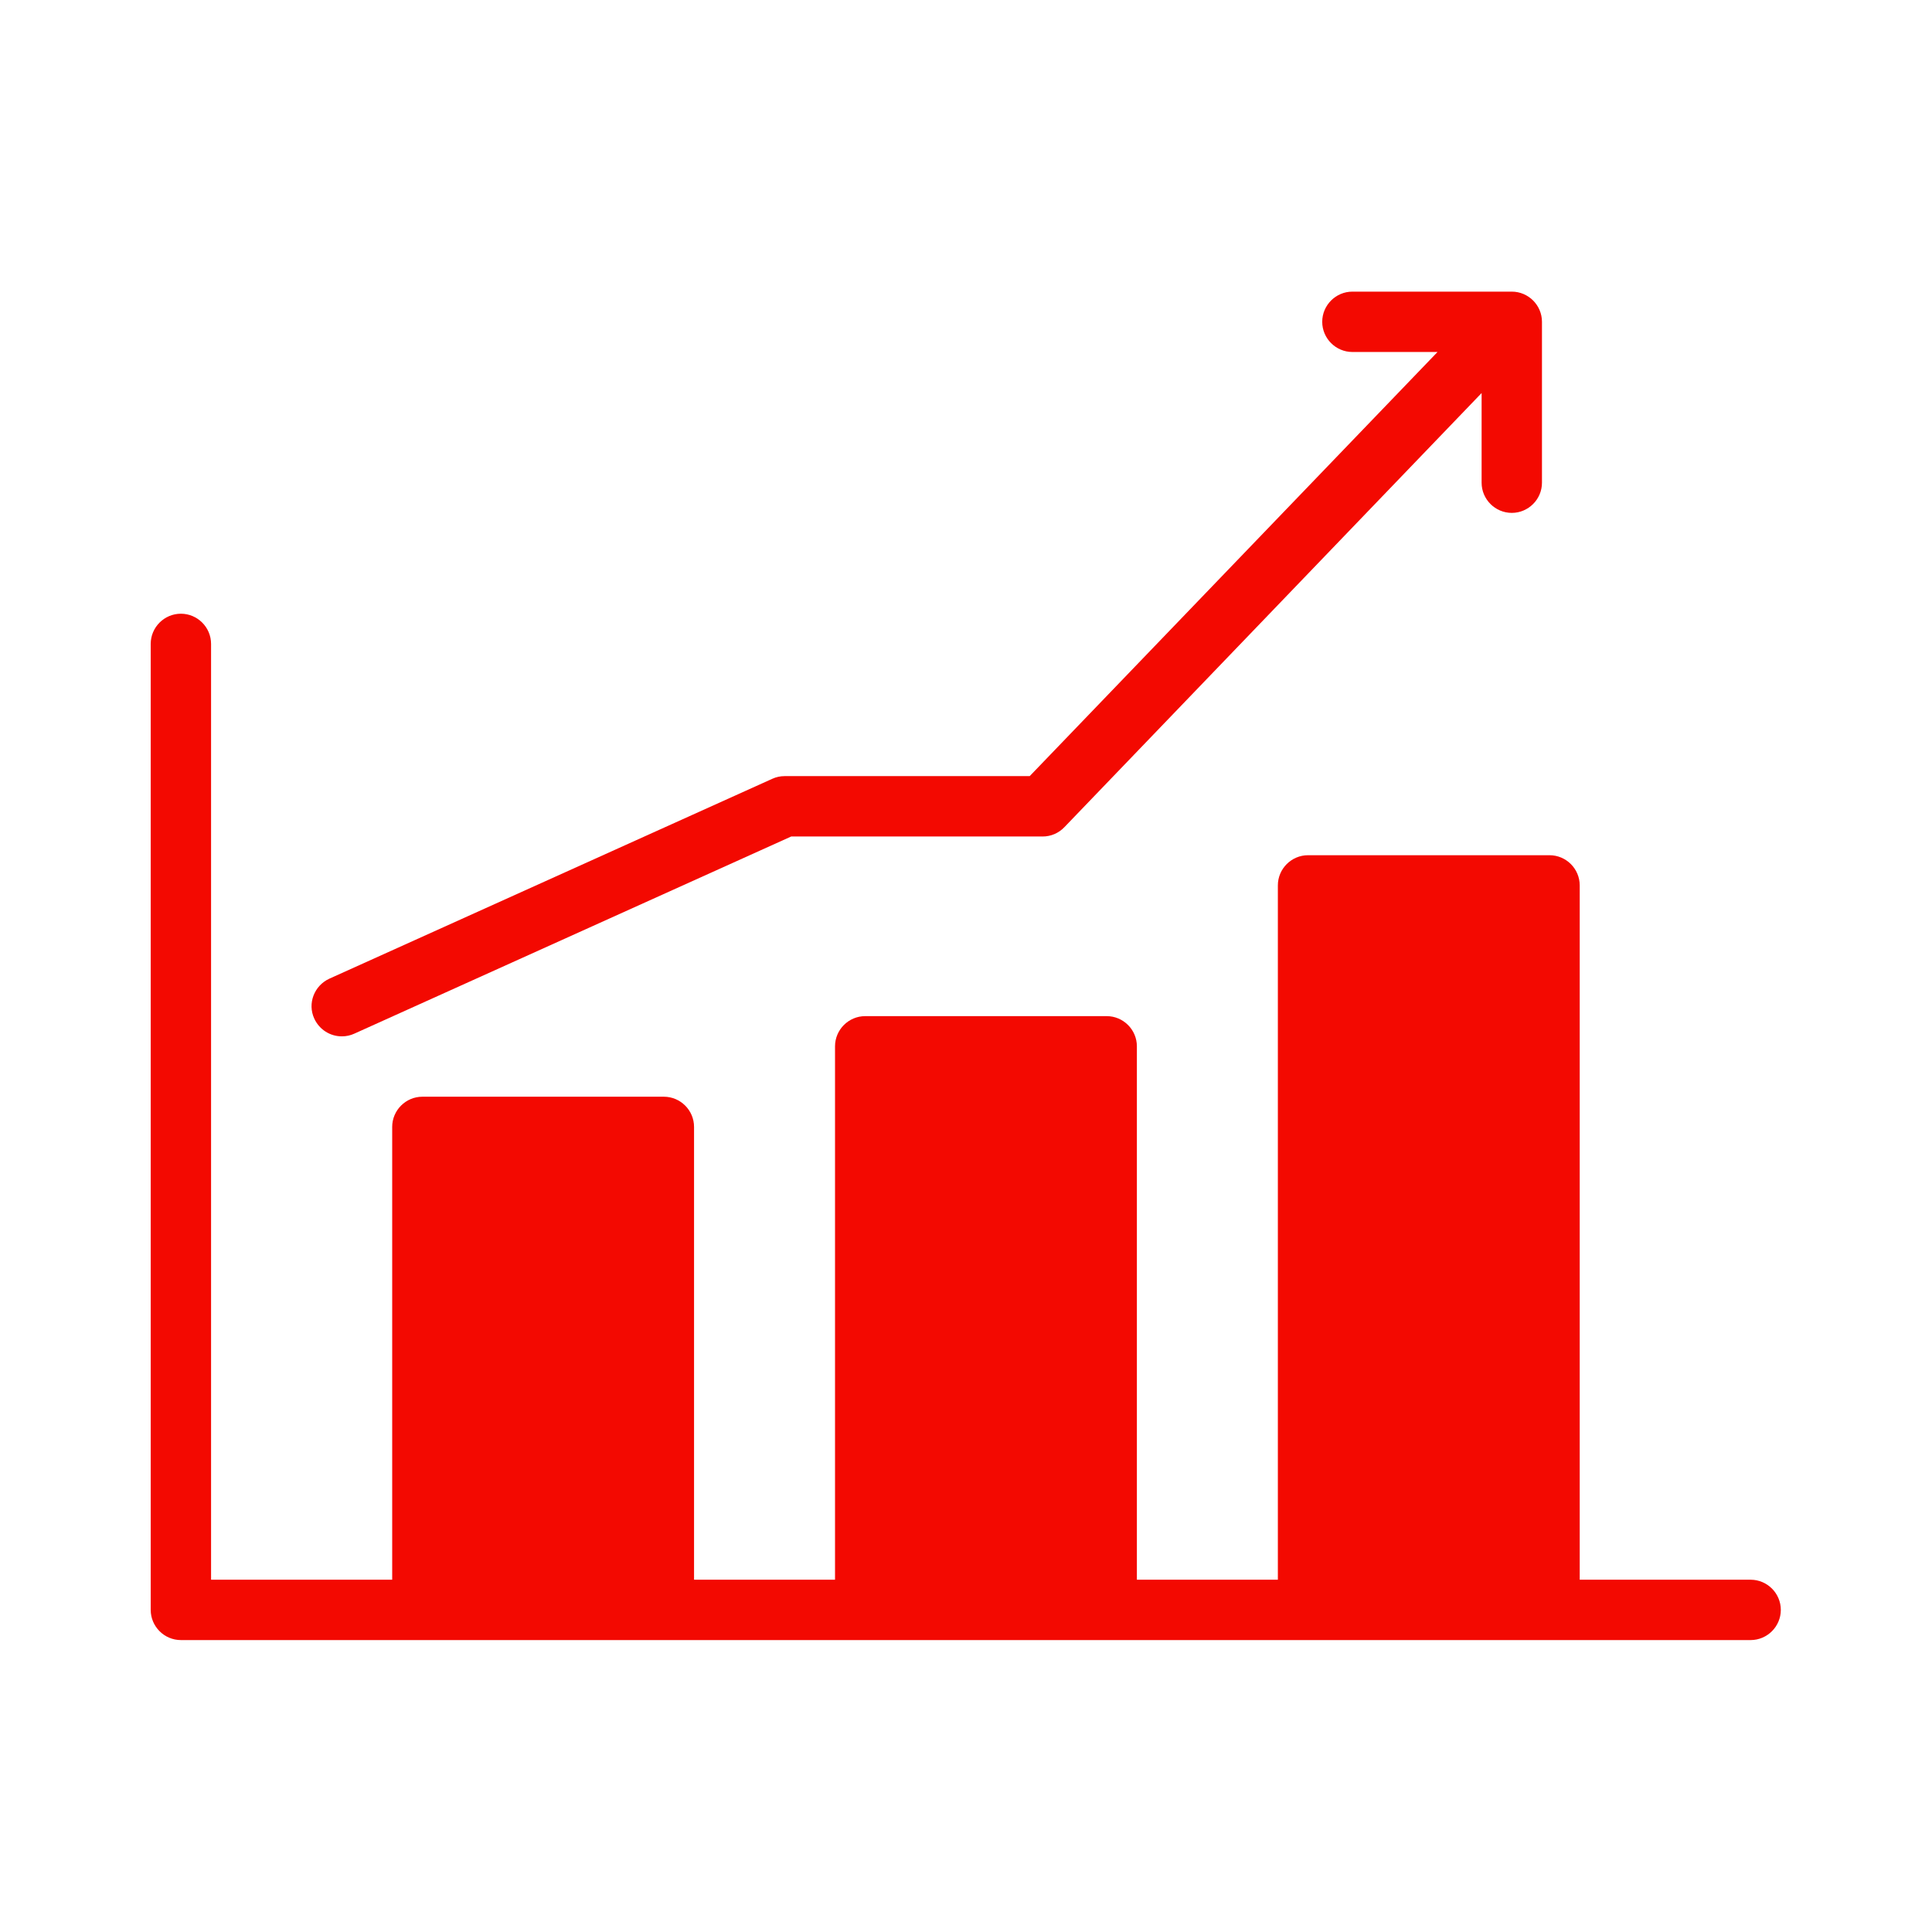
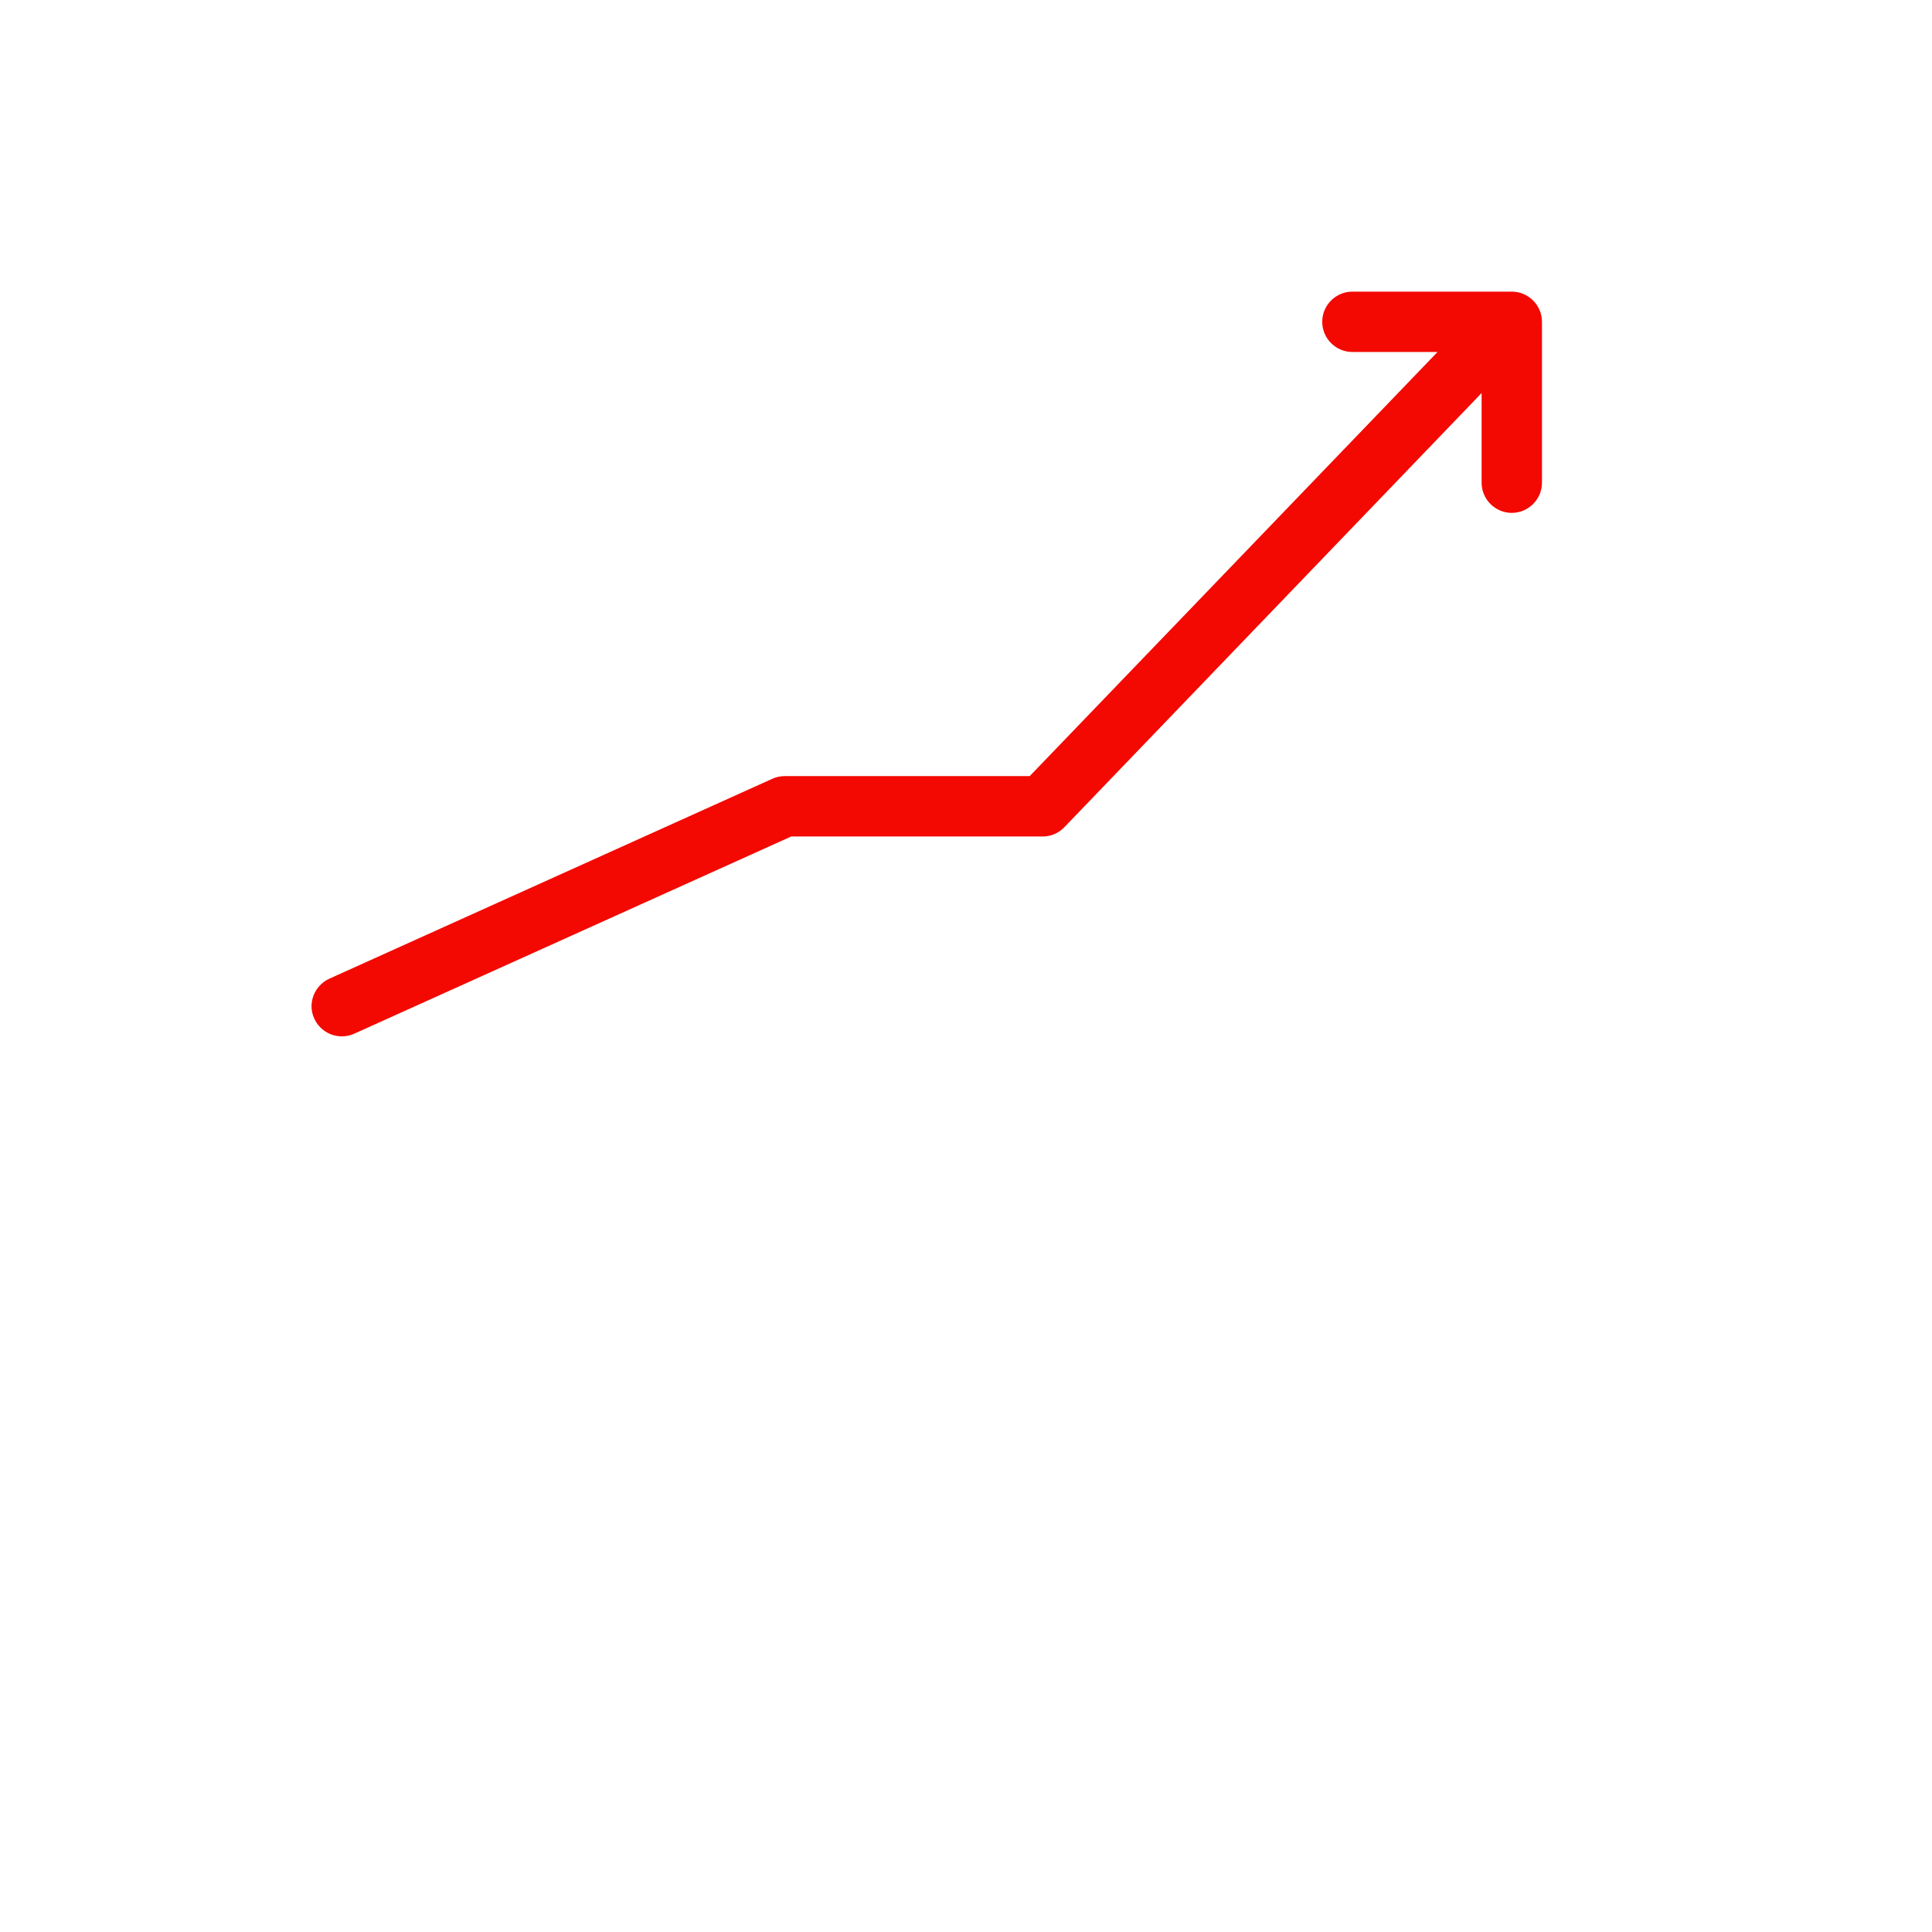
<svg xmlns="http://www.w3.org/2000/svg" viewBox="0 0 100 100" fill-rule="evenodd">
-   <path d="m90.625 81.766h-8.859v-35.938c0-0.859-0.703-1.562-1.562-1.562h-12.5c-0.859 0-1.562 0.703-1.562 1.562v35.938h-7.297v-27.609c0-0.859-0.703-1.562-1.562-1.562h-12.5c-0.859 0-1.562 0.703-1.562 1.562v27.609h-7.297v-23.438c0-0.859-0.703-1.562-1.562-1.562h-12.5c-0.859 0-1.562 0.703-1.562 1.562v23.438h-9.375v-48.438c0-0.859-0.703-1.562-1.562-1.562s-1.562 0.703-1.562 1.562v50c0 0.859 0.703 1.562 1.562 1.562h81.25c0.859 0 1.562-0.703 1.562-1.562s-0.703-1.562-1.562-1.562z" fill="#f30901" />
  <path d="m17.703 53.641c0.219 0 0.438-0.047 0.641-0.141l22.609-10.203h13.016c0.422 0 0.828-0.172 1.125-0.484l21.594-22.469v4.641c0 0.859 0.703 1.562 1.562 1.562s1.562-0.703 1.562-1.562v-8.328c0-0.859-0.703-1.562-1.562-1.562h-8.25c-0.859 0-1.562 0.703-1.562 1.562s0.703 1.562 1.562 1.562h4.406l-21.109 21.953h-12.688c-0.219 0-0.438 0.047-0.641 0.141l-22.922 10.344c-0.781 0.359-1.141 1.281-0.781 2.062 0.266 0.578 0.828 0.922 1.422 0.922z" fill="#f30901" />
</svg>